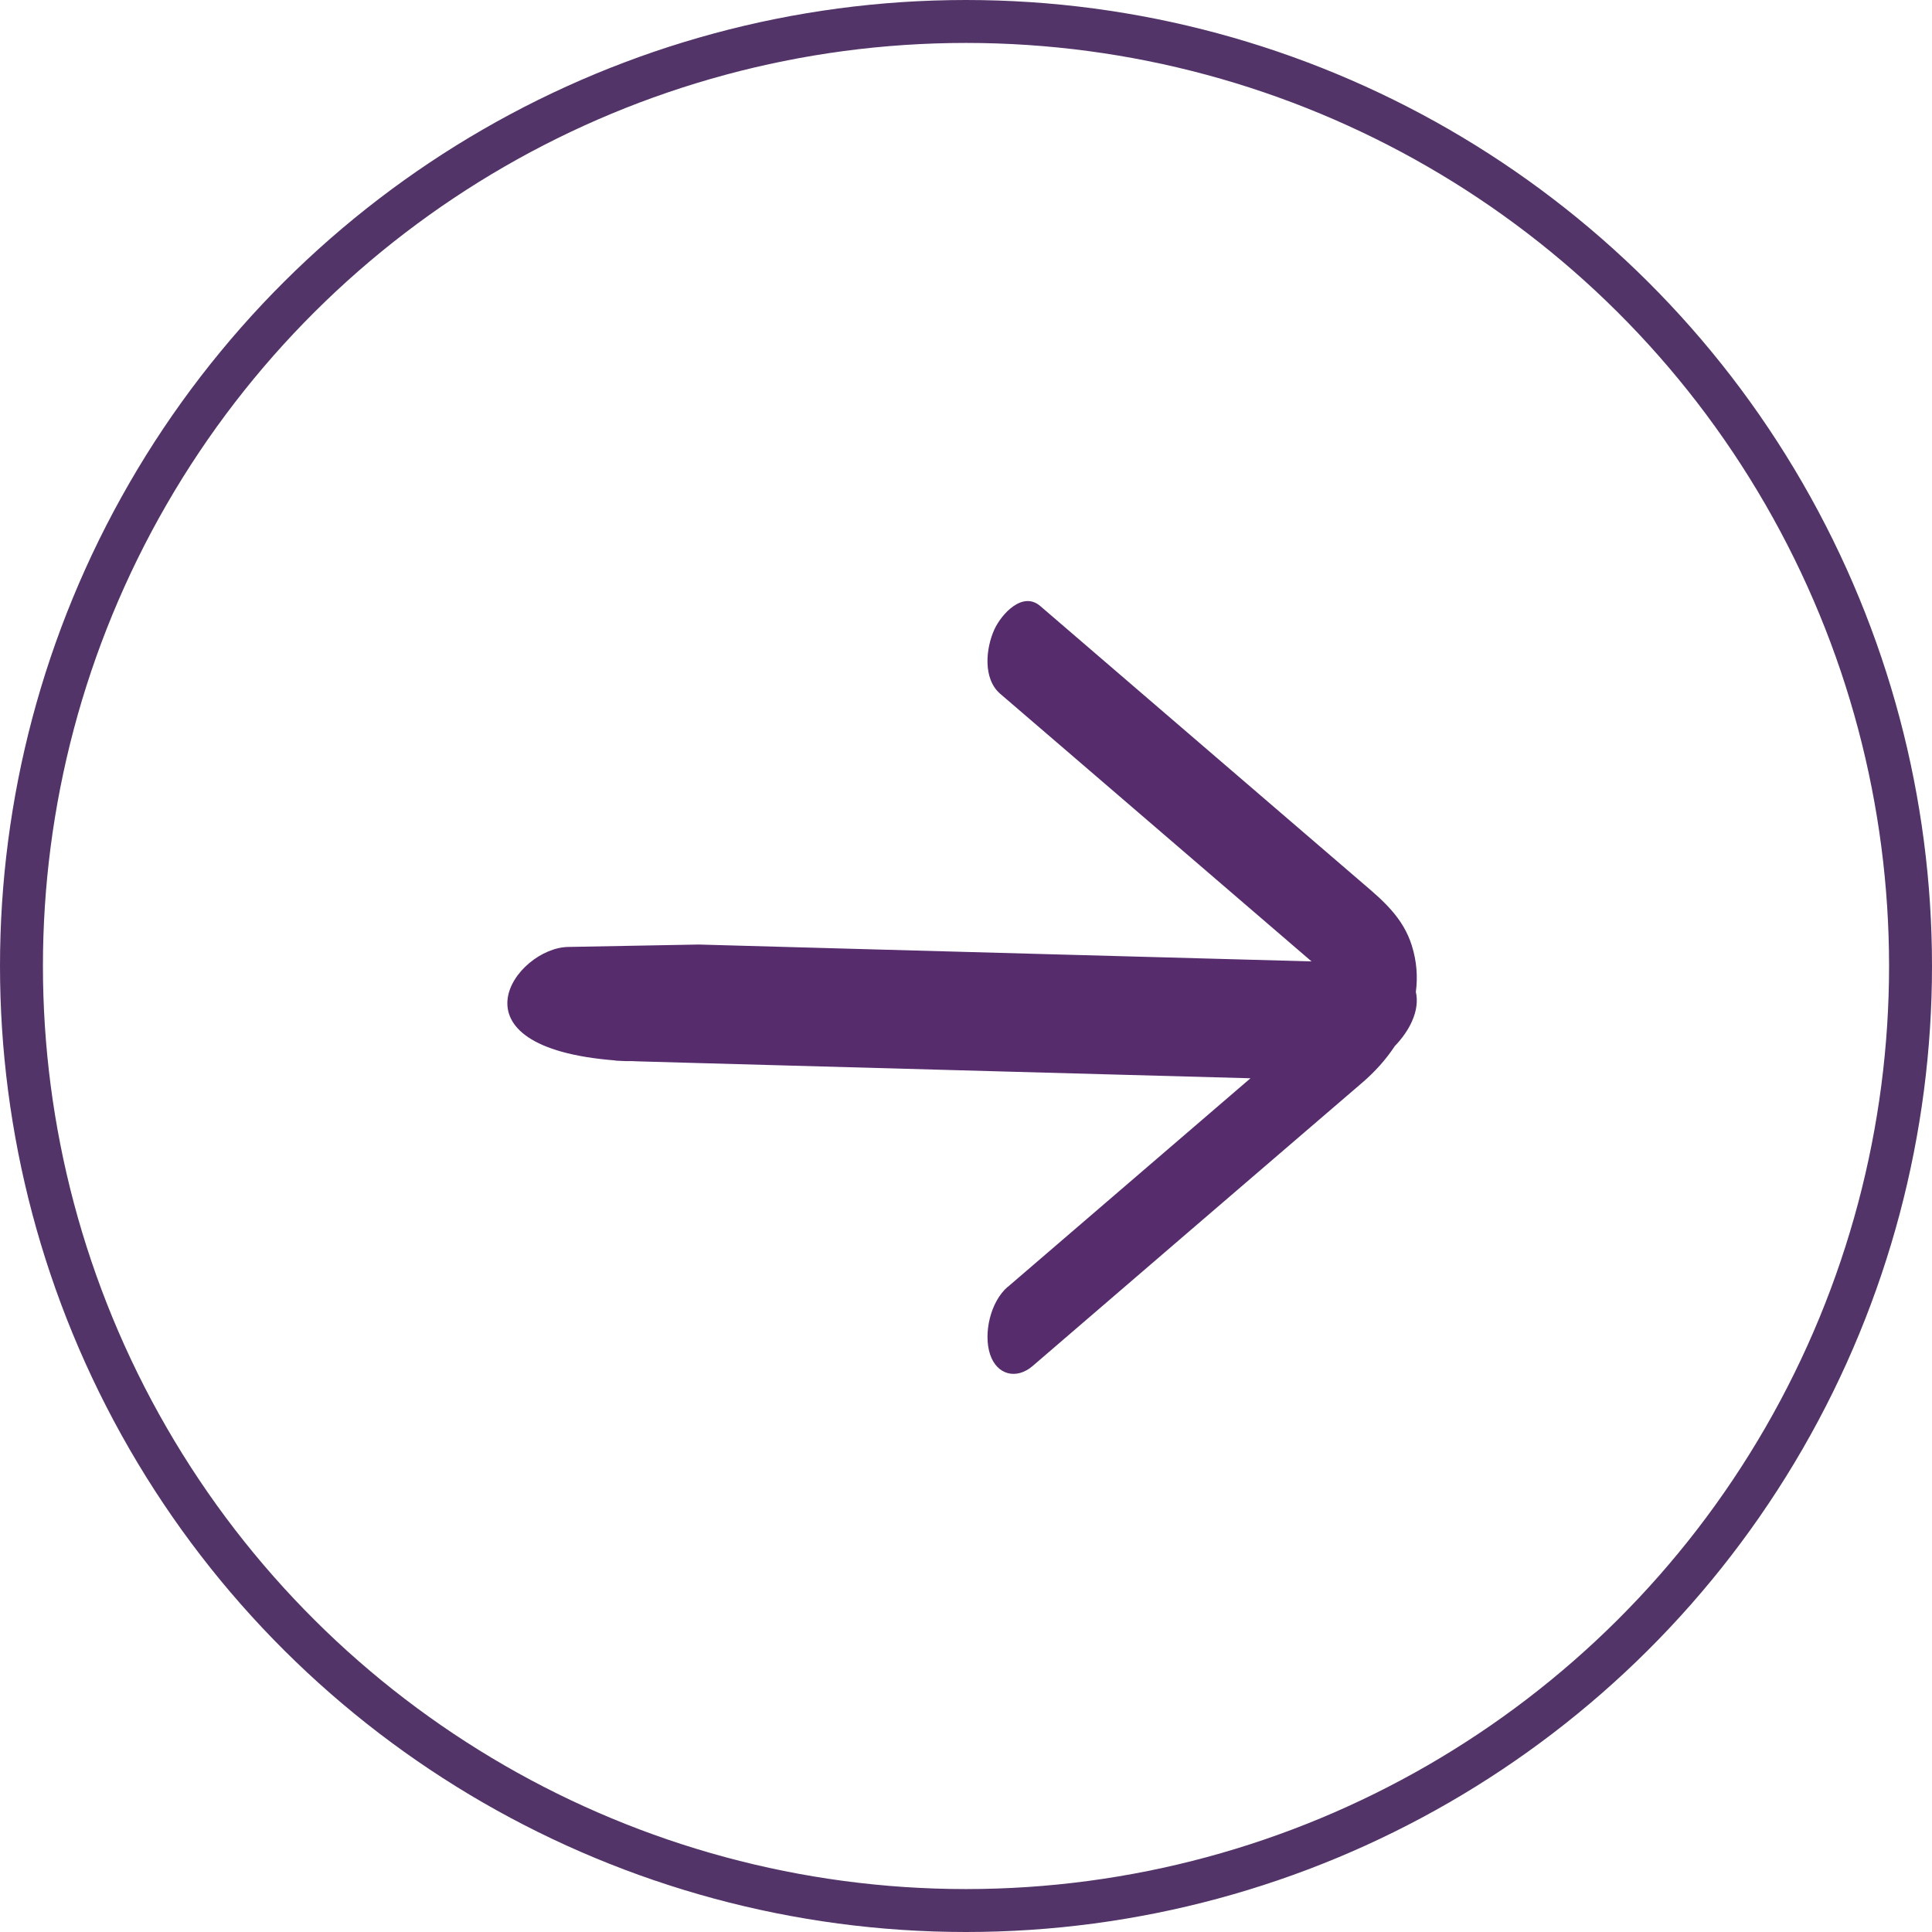
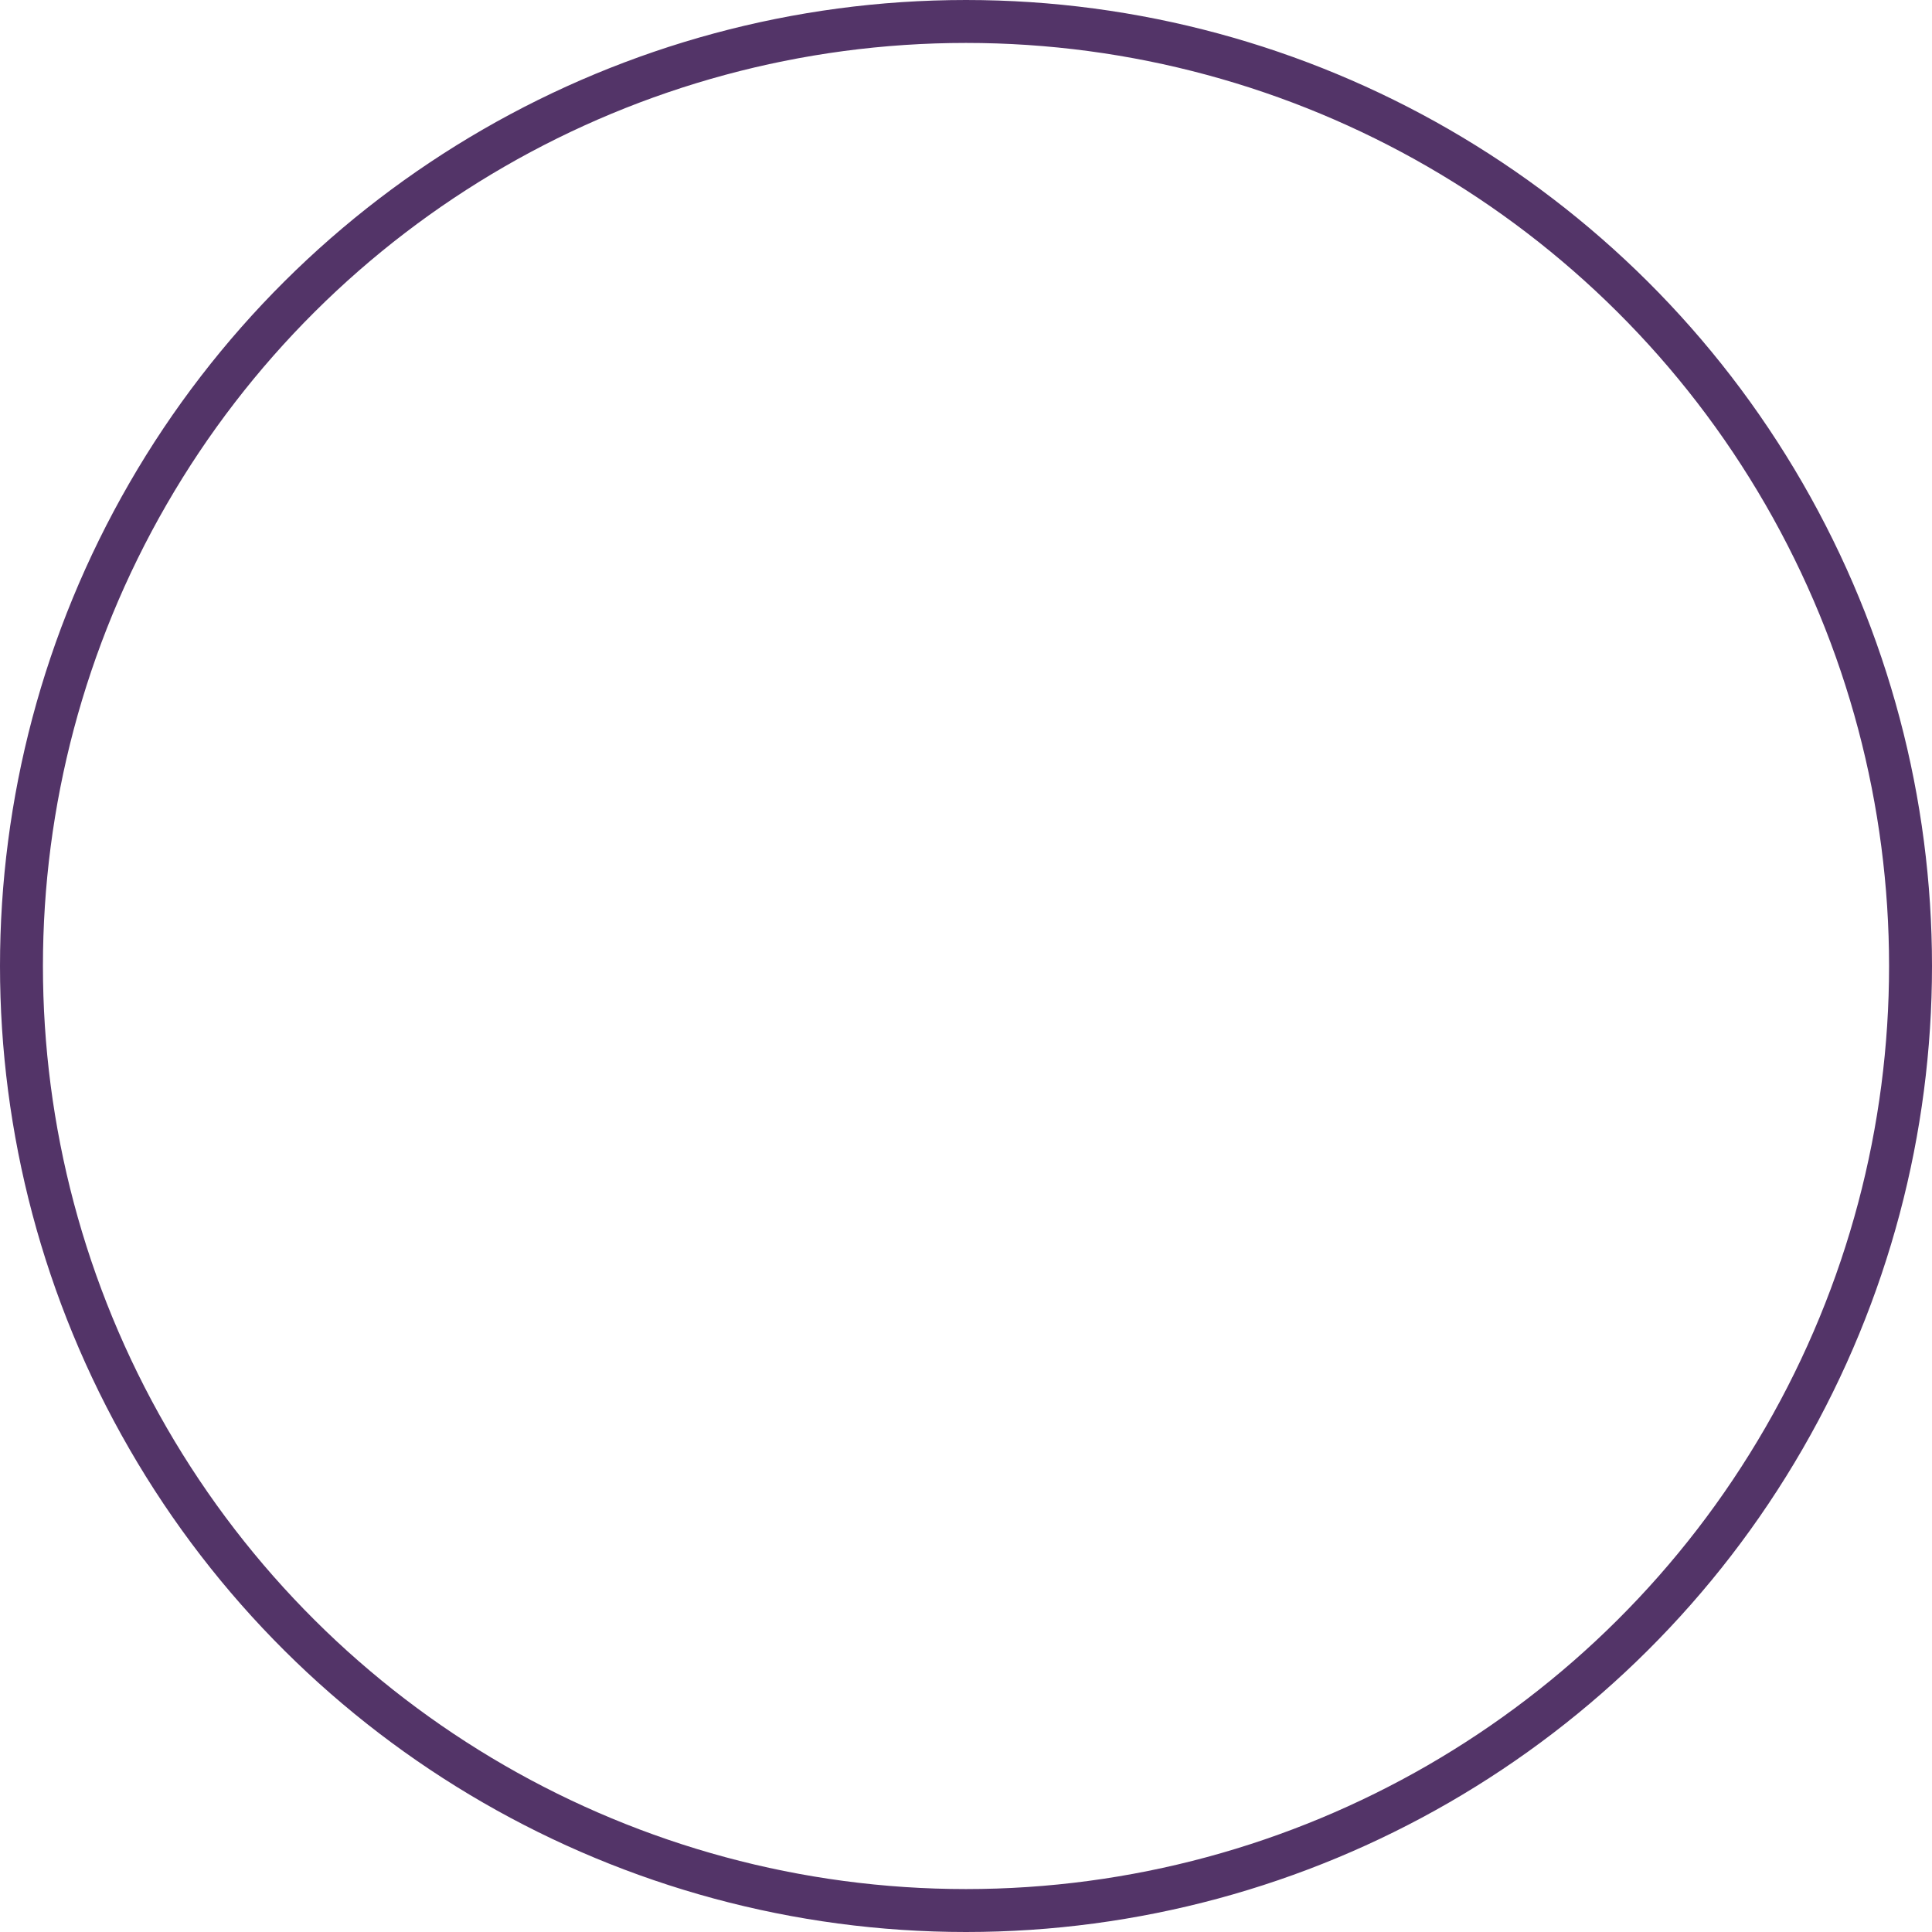
<svg xmlns="http://www.w3.org/2000/svg" width="45" height="45" viewBox="0 0 45 45" fill="none">
  <circle cx="22.5" cy="22.5" r="22" transform="matrix(-1.19249e-08 -1 -1 1.19249e-08 45 45)" stroke="#533468" />
-   <path fill-rule="evenodd" clip-rule="evenodd" d="M27.068 26.884C25.869 27.915 24.67 28.946 23.471 29.976L23.474 29.97C23.069 30.317 22.901 31.057 23.06 31.544C23.22 32.03 23.678 32.139 24.053 31.816C24.654 31.299 25.255 30.783 25.855 30.266C26.456 29.75 27.056 29.233 27.657 28.716C28.337 28.133 29.016 27.549 29.695 26.965C30.374 26.382 31.052 25.798 31.732 25.215C32.019 24.969 32.279 24.682 32.487 24.366C32.66 24.186 32.8 23.988 32.889 23.785C32.999 23.538 33.024 23.305 32.978 23.104C33.024 22.756 33 22.393 32.884 22.025C32.682 21.376 32.216 20.978 31.735 20.568C31.697 20.535 31.658 20.502 31.62 20.469C30.388 19.41 29.156 18.352 27.925 17.293C26.694 16.234 25.462 15.175 24.23 14.116C23.817 13.76 23.326 14.304 23.163 14.657C22.96 15.098 22.889 15.808 23.296 16.159C23.87 16.651 24.442 17.143 25.015 17.636C25.587 18.128 26.16 18.62 26.733 19.113L30.548 22.393C29.808 22.373 29.069 22.353 28.329 22.332C27.097 22.299 25.865 22.265 24.632 22.231C23.239 22.192 21.846 22.154 20.453 22.116C19.061 22.078 17.668 22.04 16.275 22L13.242 22.056C12.01 22.068 10.322 24.394 14.348 24.701C14.197 24.697 14.51 24.715 14.572 24.715C14.668 24.712 14.763 24.716 14.859 24.721L16.021 24.754C18.481 24.823 20.941 24.89 23.4 24.958C25.309 25.01 27.217 25.062 29.126 25.115C28.44 25.704 27.754 26.294 27.068 26.884Z" fill="#562C6D" />
</svg>